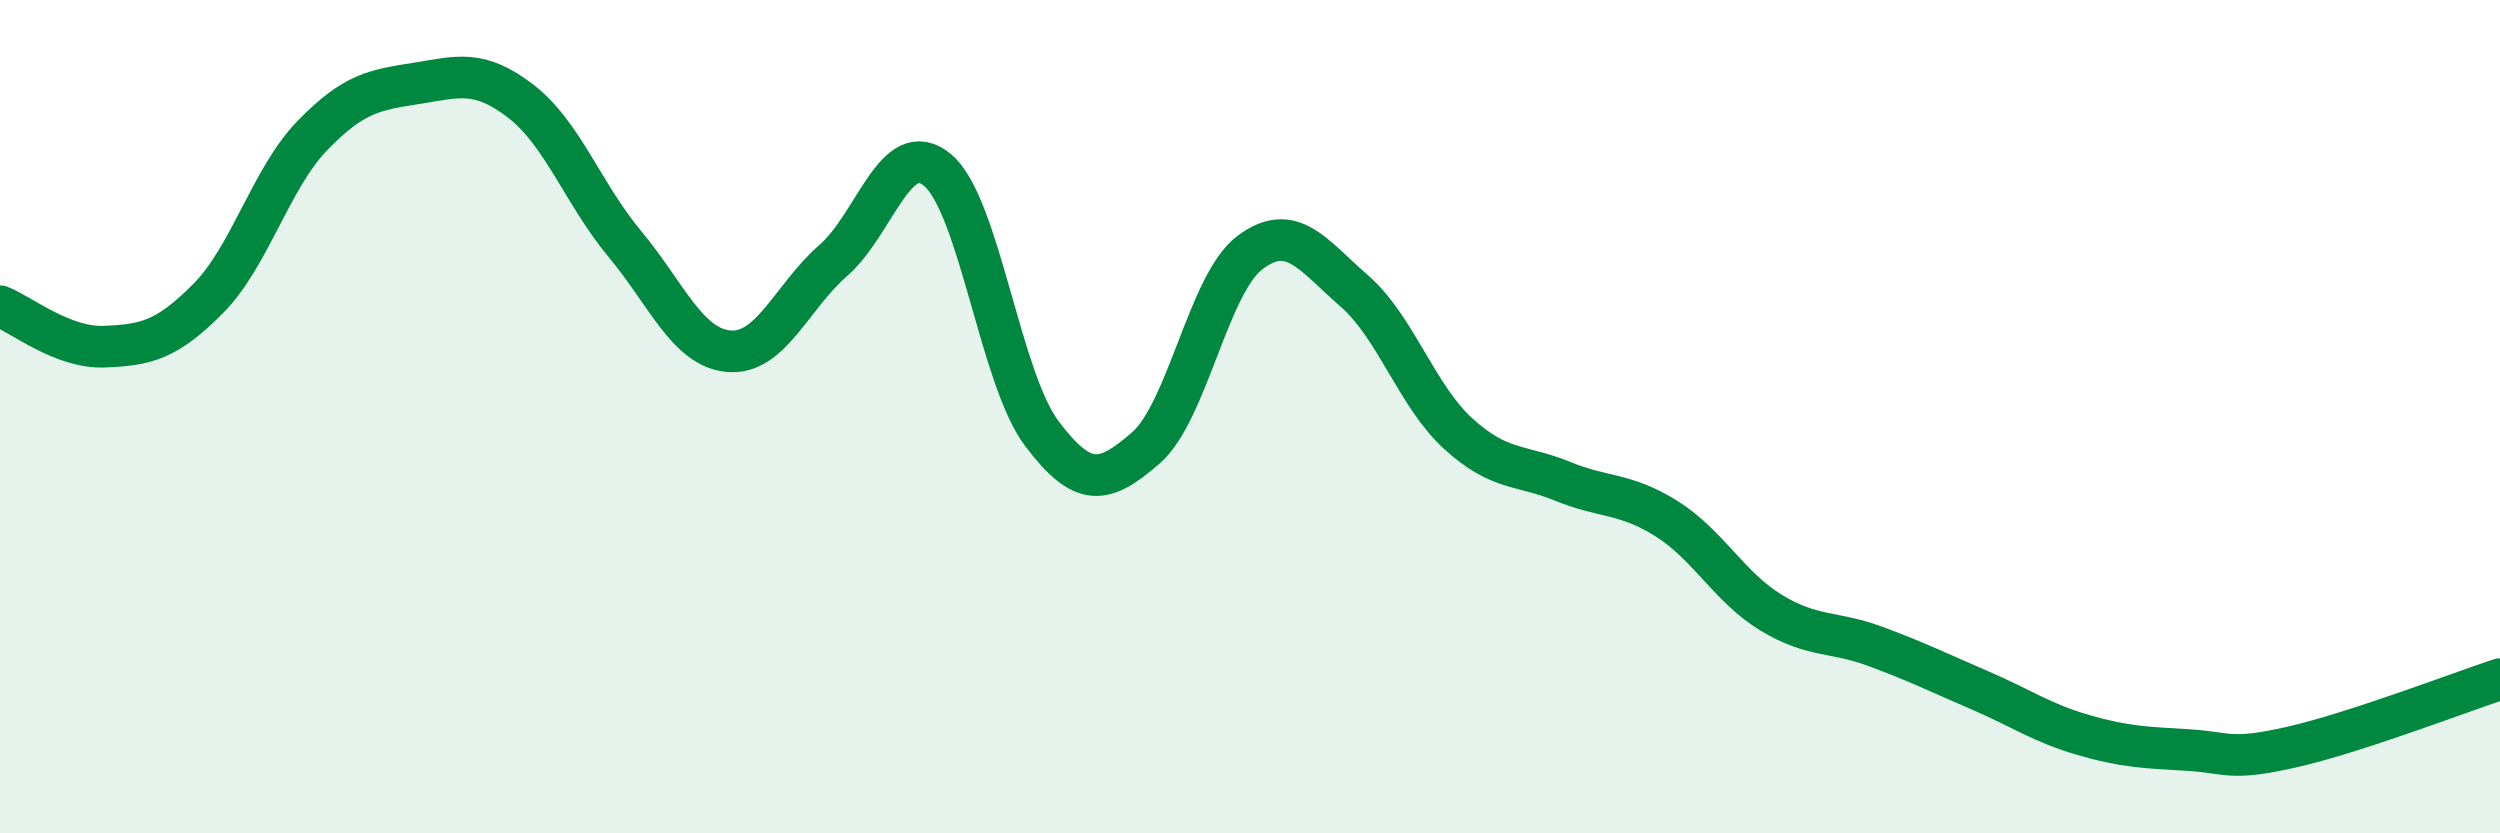
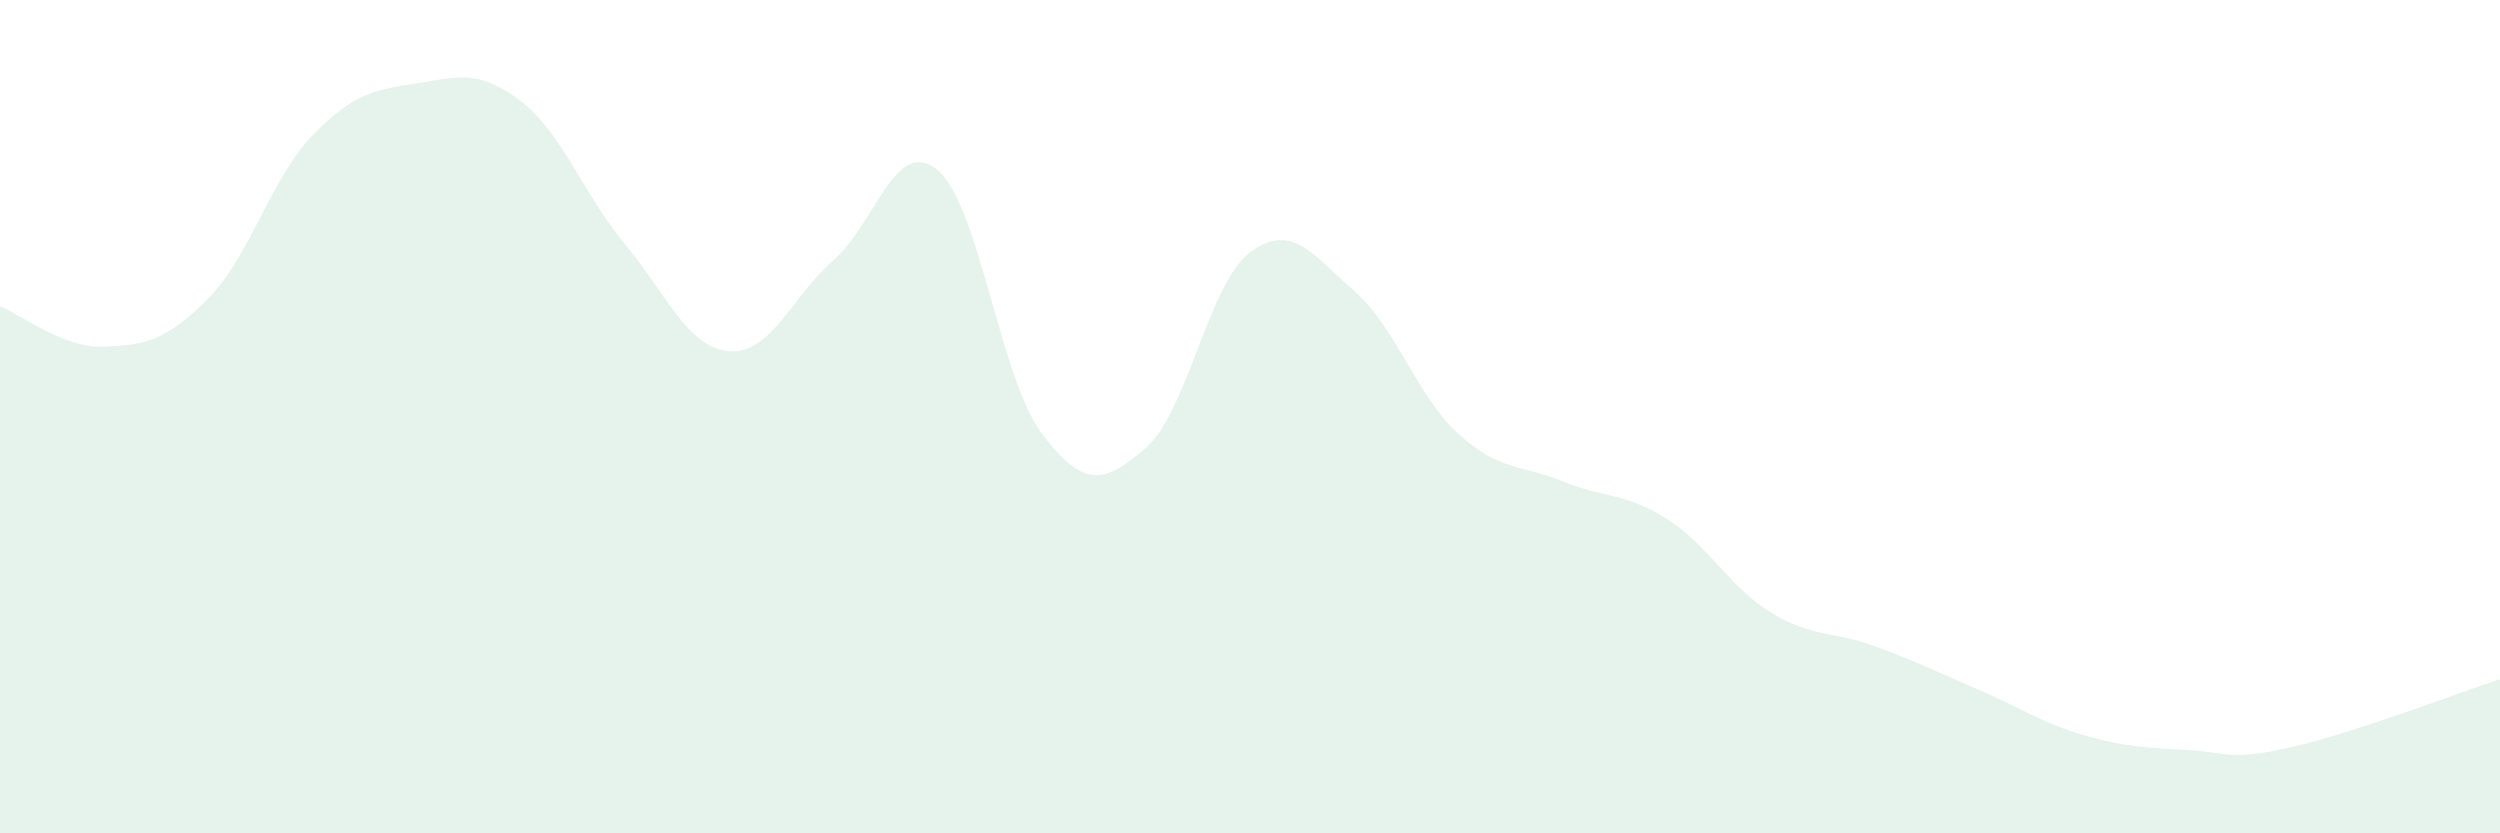
<svg xmlns="http://www.w3.org/2000/svg" width="60" height="20" viewBox="0 0 60 20">
  <path d="M 0,7.35 C 0.5,7.54 1.5,8.36 2.5,8.32 C 3.5,8.28 4,8.17 5,7.16 C 6,6.15 6.5,4.28 7.5,3.25 C 8.5,2.22 9,2.16 10,2 C 11,1.84 11.5,1.66 12.5,2.43 C 13.5,3.2 14,4.66 15,5.86 C 16,7.06 16.5,8.35 17.5,8.43 C 18.5,8.51 19,7.12 20,6.25 C 21,5.38 21.5,3.25 22.5,4.08 C 23.5,4.91 24,9.07 25,10.4 C 26,11.73 26.5,11.62 27.5,10.75 C 28.5,9.88 29,6.81 30,6.06 C 31,5.31 31.5,6.11 32.5,6.98 C 33.5,7.85 34,9.5 35,10.41 C 36,11.32 36.5,11.14 37.5,11.55 C 38.5,11.96 39,11.82 40,12.45 C 41,13.08 41.5,14.09 42.5,14.7 C 43.5,15.31 44,15.14 45,15.51 C 46,15.88 46.5,16.13 47.5,16.56 C 48.5,16.99 49,17.35 50,17.64 C 51,17.93 51.5,17.94 52.5,18 C 53.5,18.06 53.5,18.27 55,17.93 C 56.5,17.59 59,16.63 60,16.3L60 20L0 20Z" fill="#008740" opacity="0.1" stroke-linecap="round" stroke-linejoin="round" />
-   <path d="M 0,7.35 C 0.5,7.54 1.5,8.36 2.5,8.32 C 3.5,8.28 4,8.17 5,7.16 C 6,6.15 6.5,4.28 7.5,3.25 C 8.5,2.22 9,2.16 10,2 C 11,1.84 11.5,1.66 12.5,2.43 C 13.5,3.2 14,4.66 15,5.86 C 16,7.06 16.5,8.35 17.5,8.43 C 18.5,8.51 19,7.12 20,6.25 C 21,5.38 21.5,3.25 22.5,4.08 C 23.5,4.91 24,9.07 25,10.4 C 26,11.73 26.5,11.62 27.5,10.75 C 28.5,9.88 29,6.81 30,6.06 C 31,5.31 31.5,6.11 32.5,6.98 C 33.5,7.85 34,9.5 35,10.41 C 36,11.32 36.5,11.14 37.5,11.55 C 38.5,11.96 39,11.82 40,12.45 C 41,13.08 41.5,14.09 42.5,14.7 C 43.5,15.31 44,15.14 45,15.51 C 46,15.88 46.5,16.13 47.5,16.56 C 48.5,16.99 49,17.35 50,17.64 C 51,17.93 51.5,17.94 52.5,18 C 53.5,18.06 53.5,18.27 55,17.93 C 56.5,17.59 59,16.63 60,16.3" stroke="#008740" stroke-width="1" fill="none" stroke-linecap="round" stroke-linejoin="round" />
</svg>